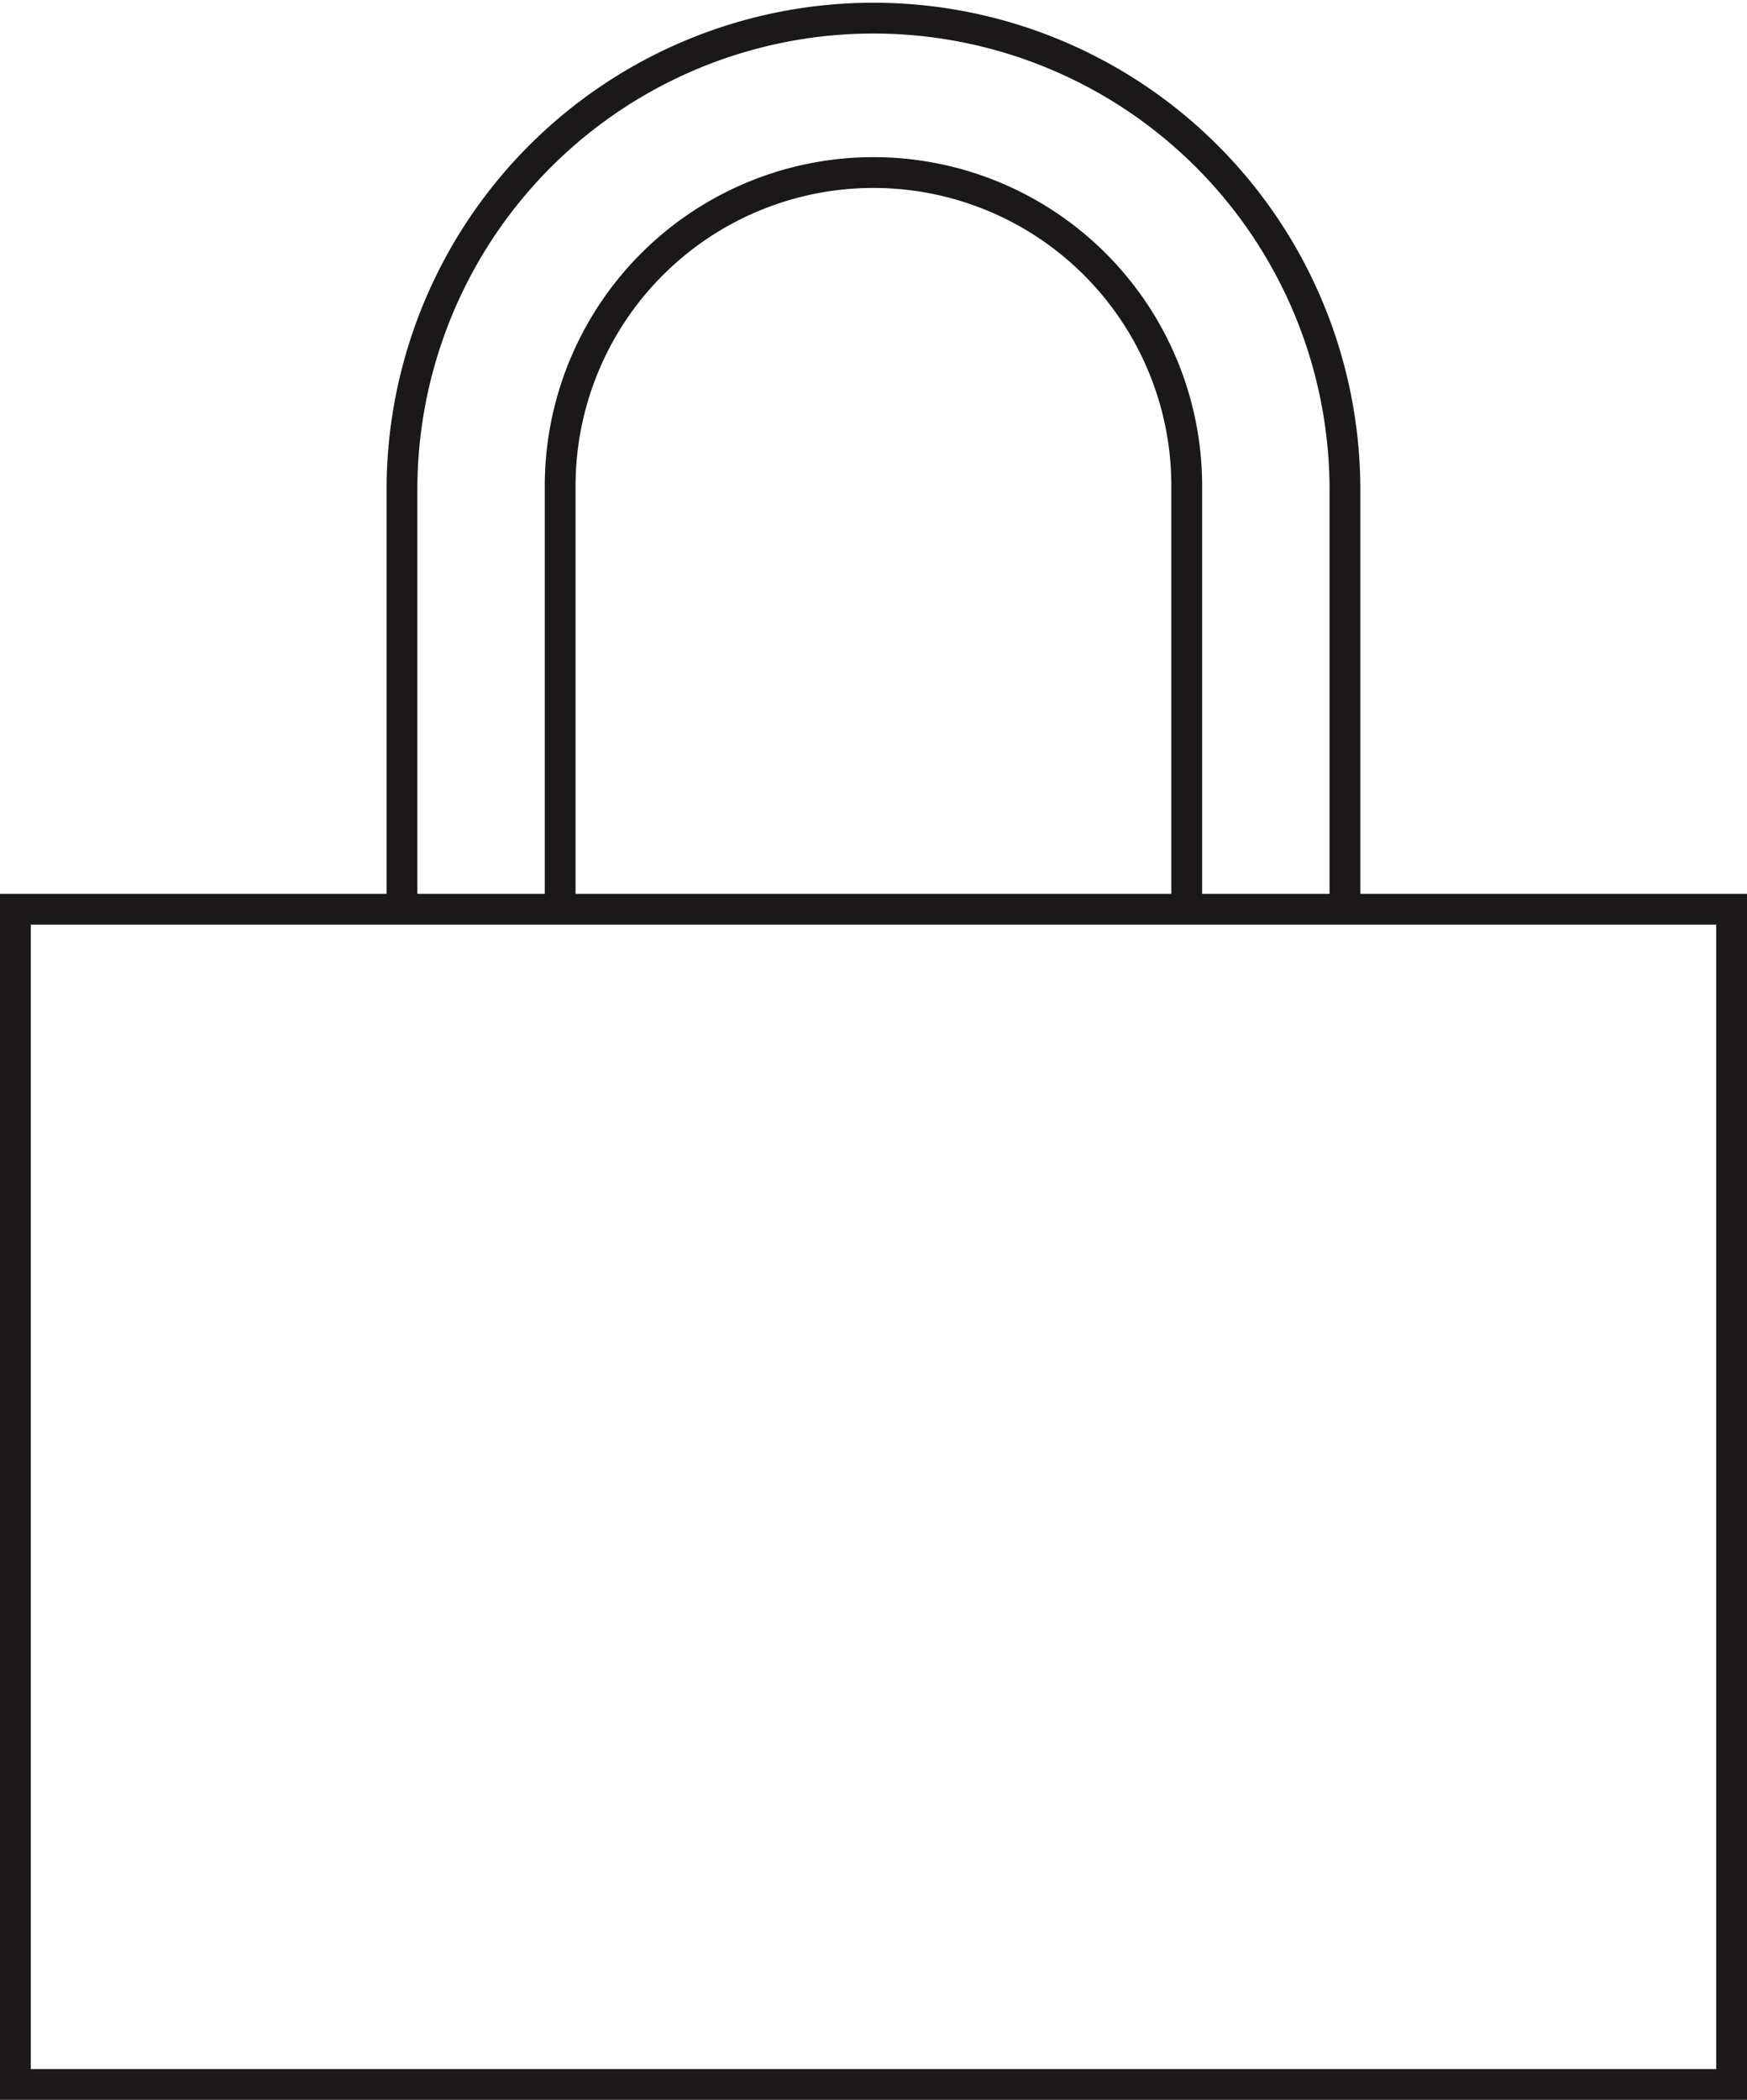
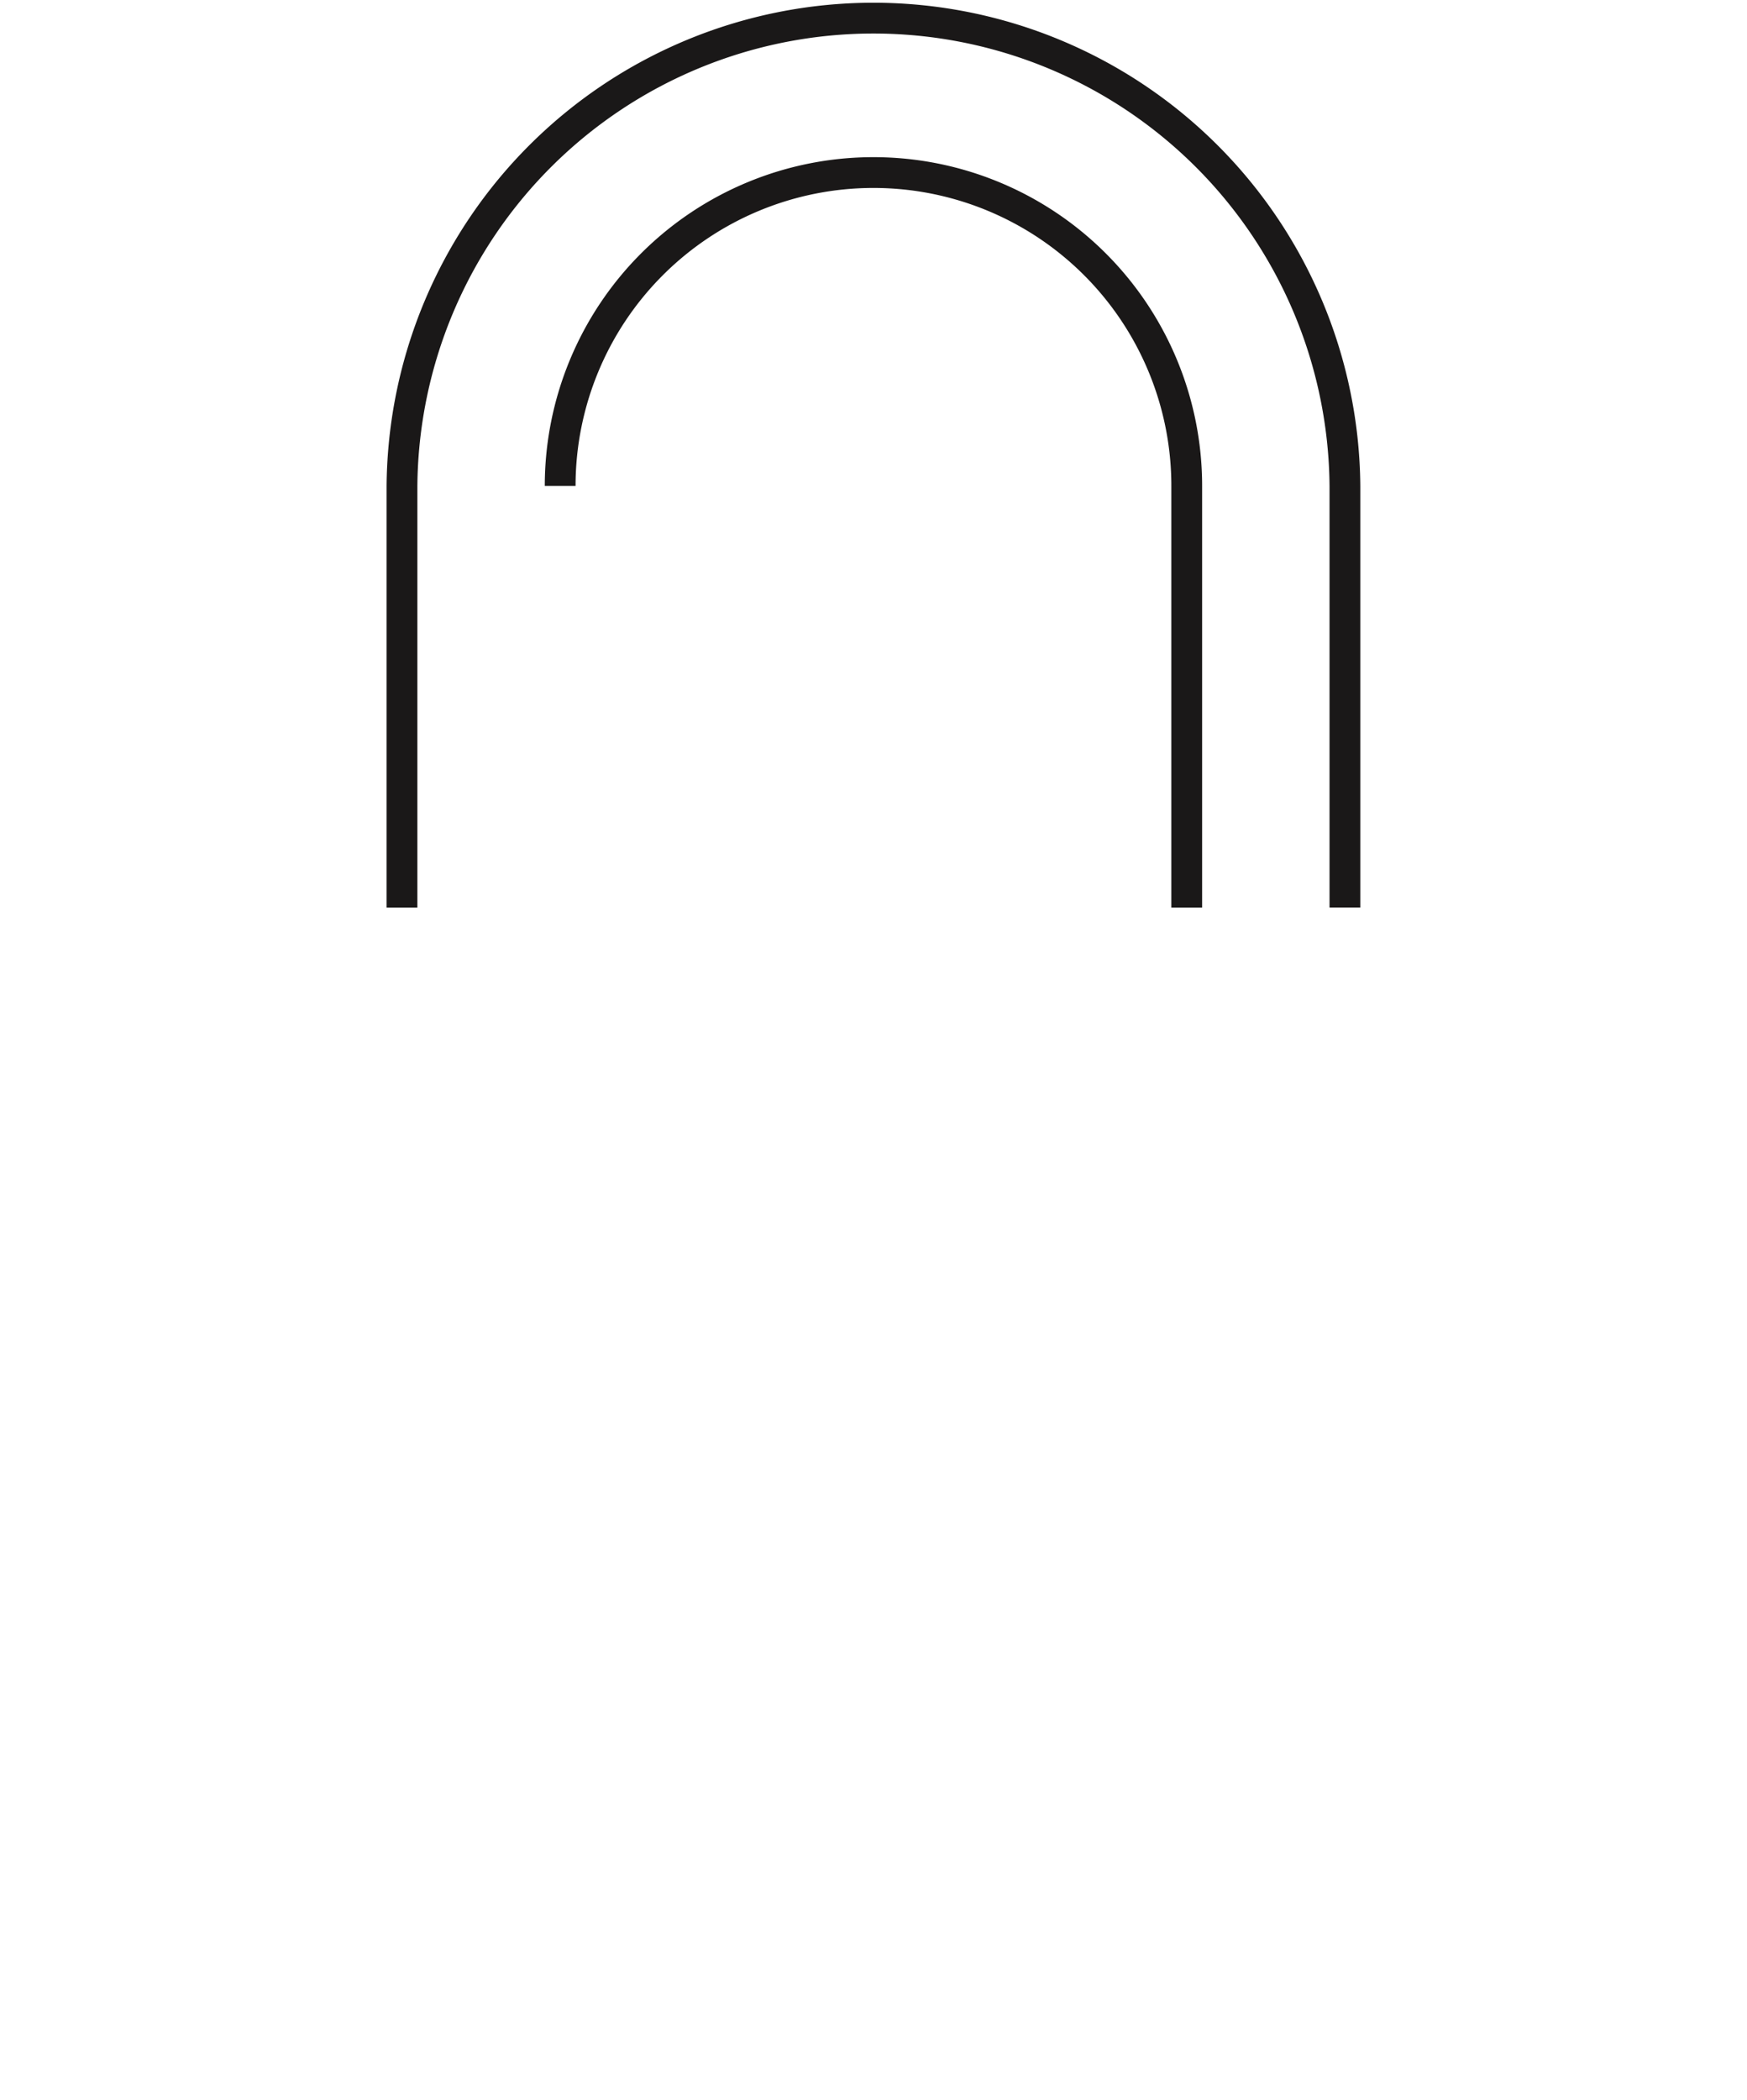
<svg xmlns="http://www.w3.org/2000/svg" width="56.754" height="68.19" viewBox="0 0 56.754 68.19">
  <defs>
    <style>.a{fill:none;stroke:#1a1818;stroke-miterlimit:10;}</style>
  </defs>
  <g transform="translate(-176.138 -443.85)">
    <path class="a" d="M187.075,473.325V459.632a15.317,15.317,0,0,1,30.633,0v13.693" transform="translate(2.122 0)" />
-     <path class="a" d="M211.682,472.461V458.767a10.177,10.177,0,0,0-20.355,0v13.693" transform="translate(3.009 0.864)" />
-     <path class="a" d="M204.726,506.591h27.666V468.427H176.638v38.164h28.088" transform="translate(0 4.949)" />
+     <path class="a" d="M211.682,472.461V458.767a10.177,10.177,0,0,0-20.355,0" transform="translate(3.009 0.864)" />
  </g>
</svg>